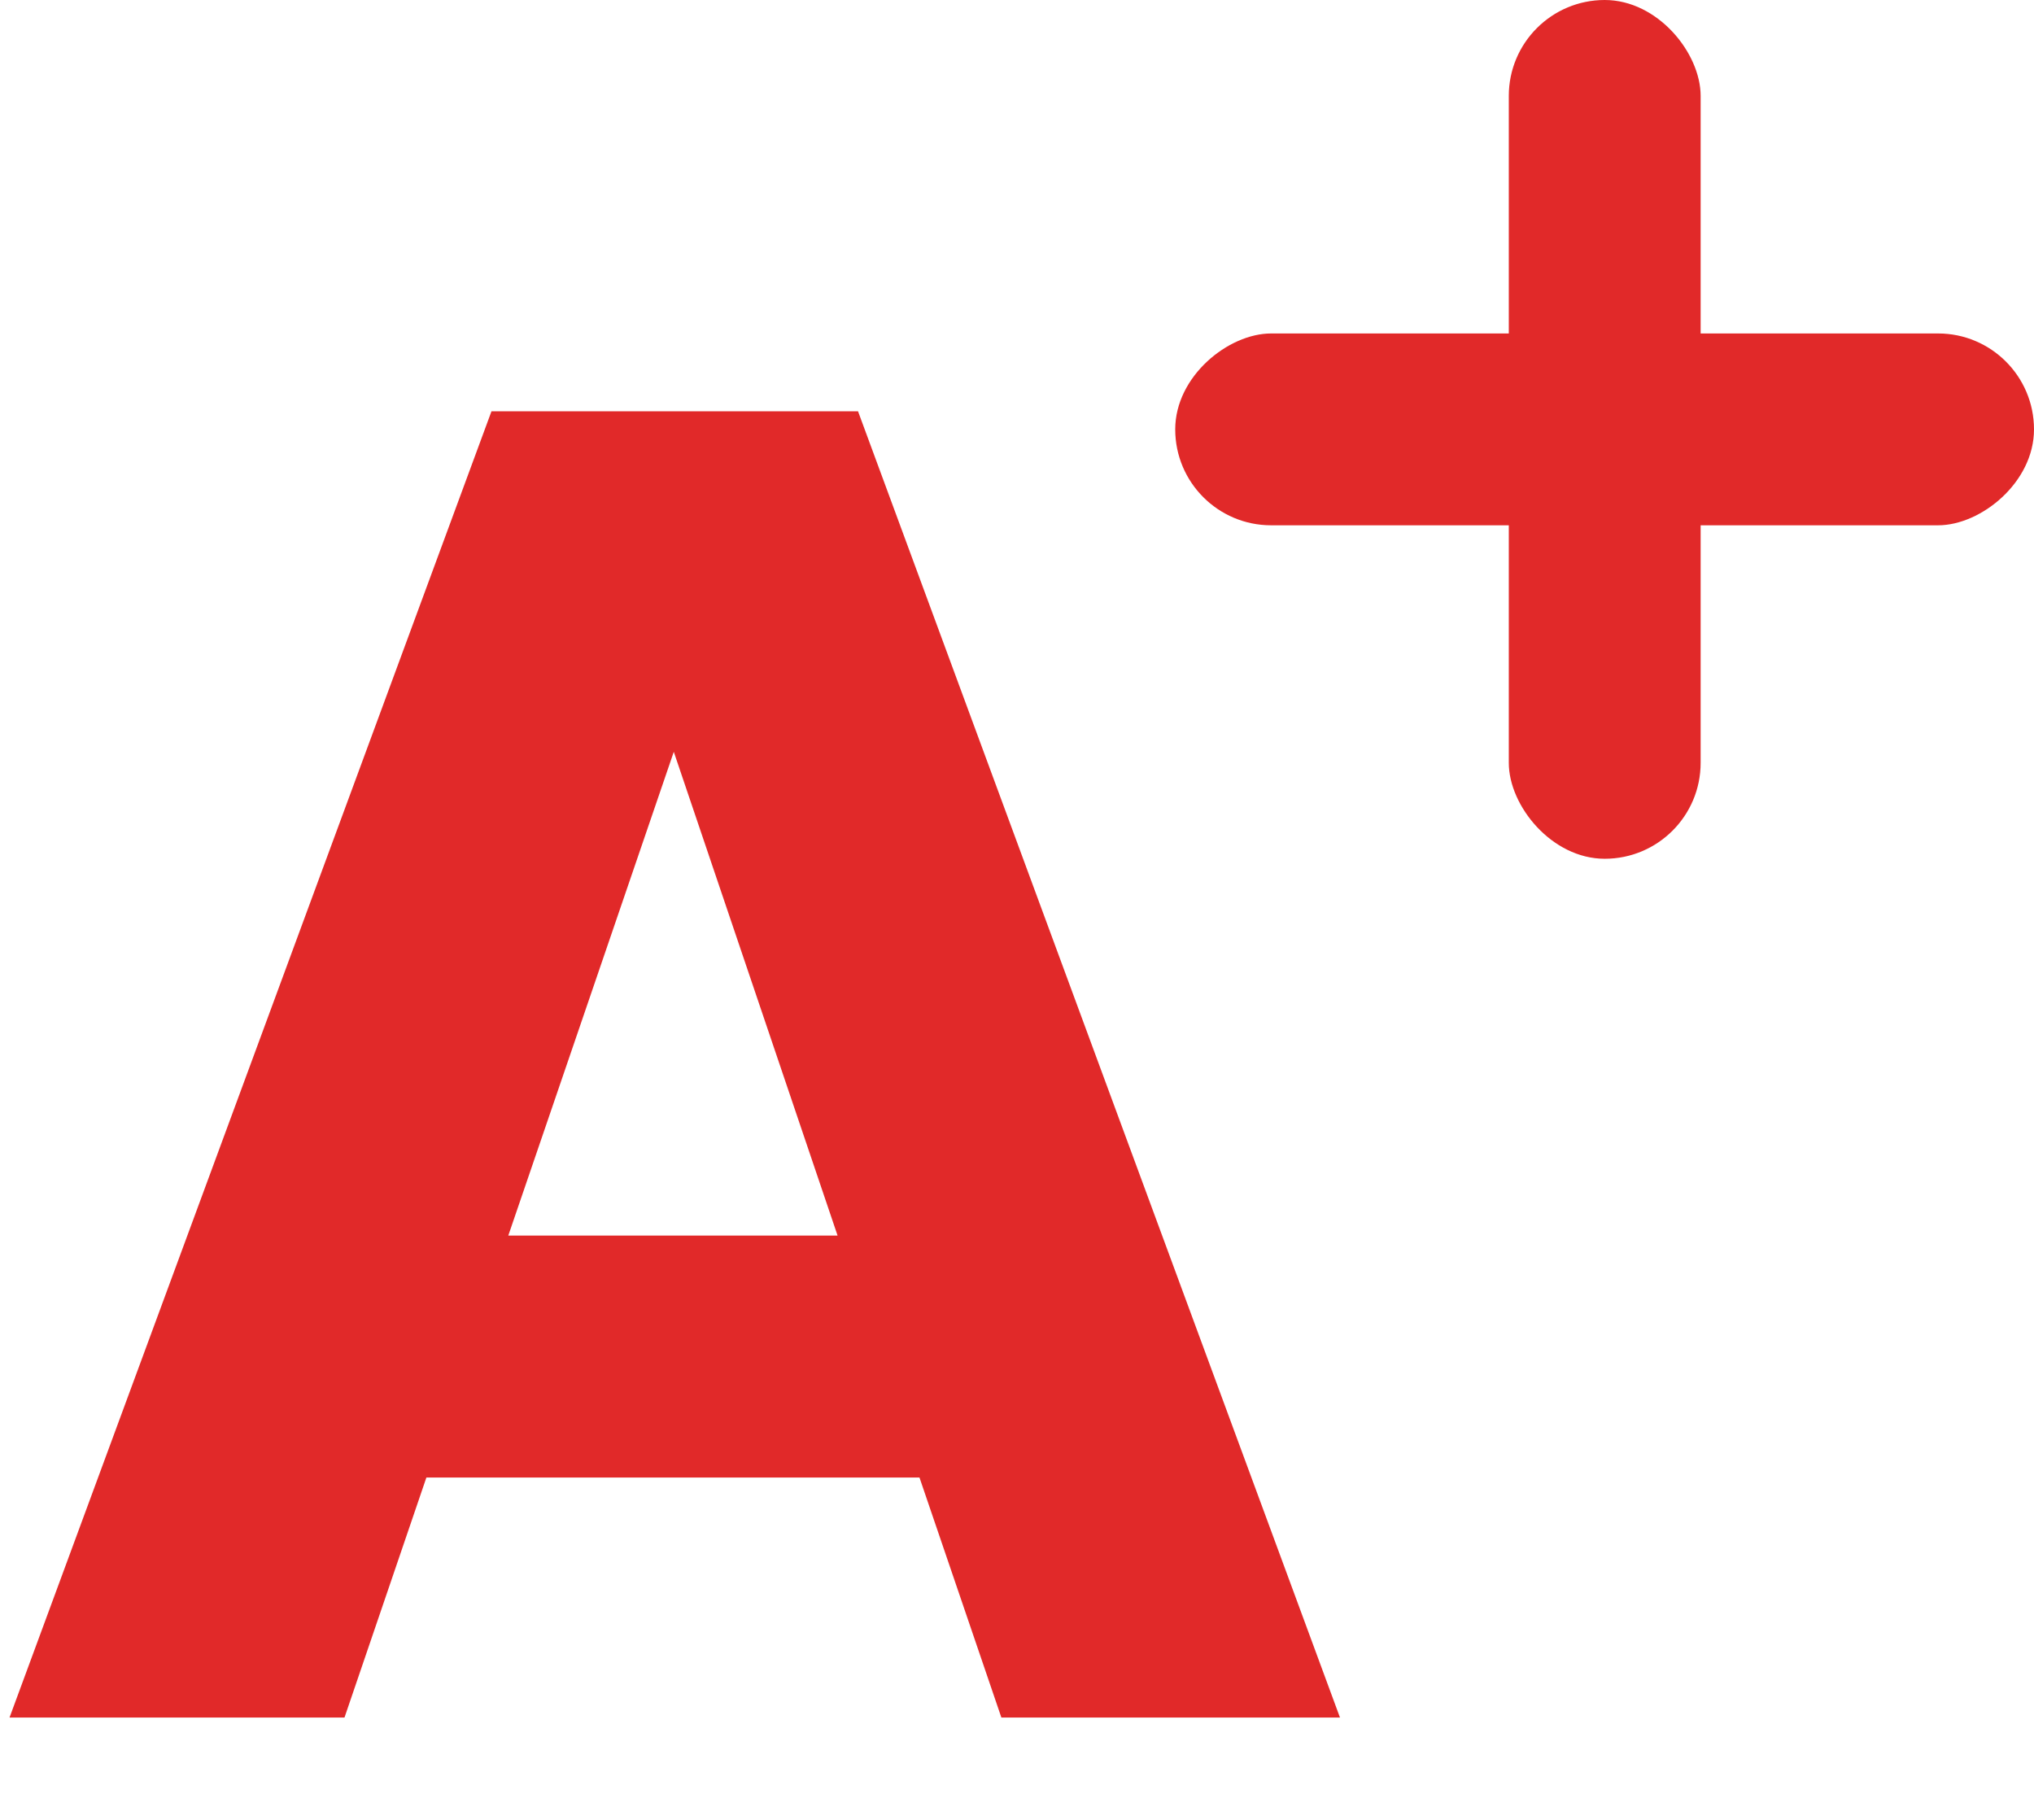
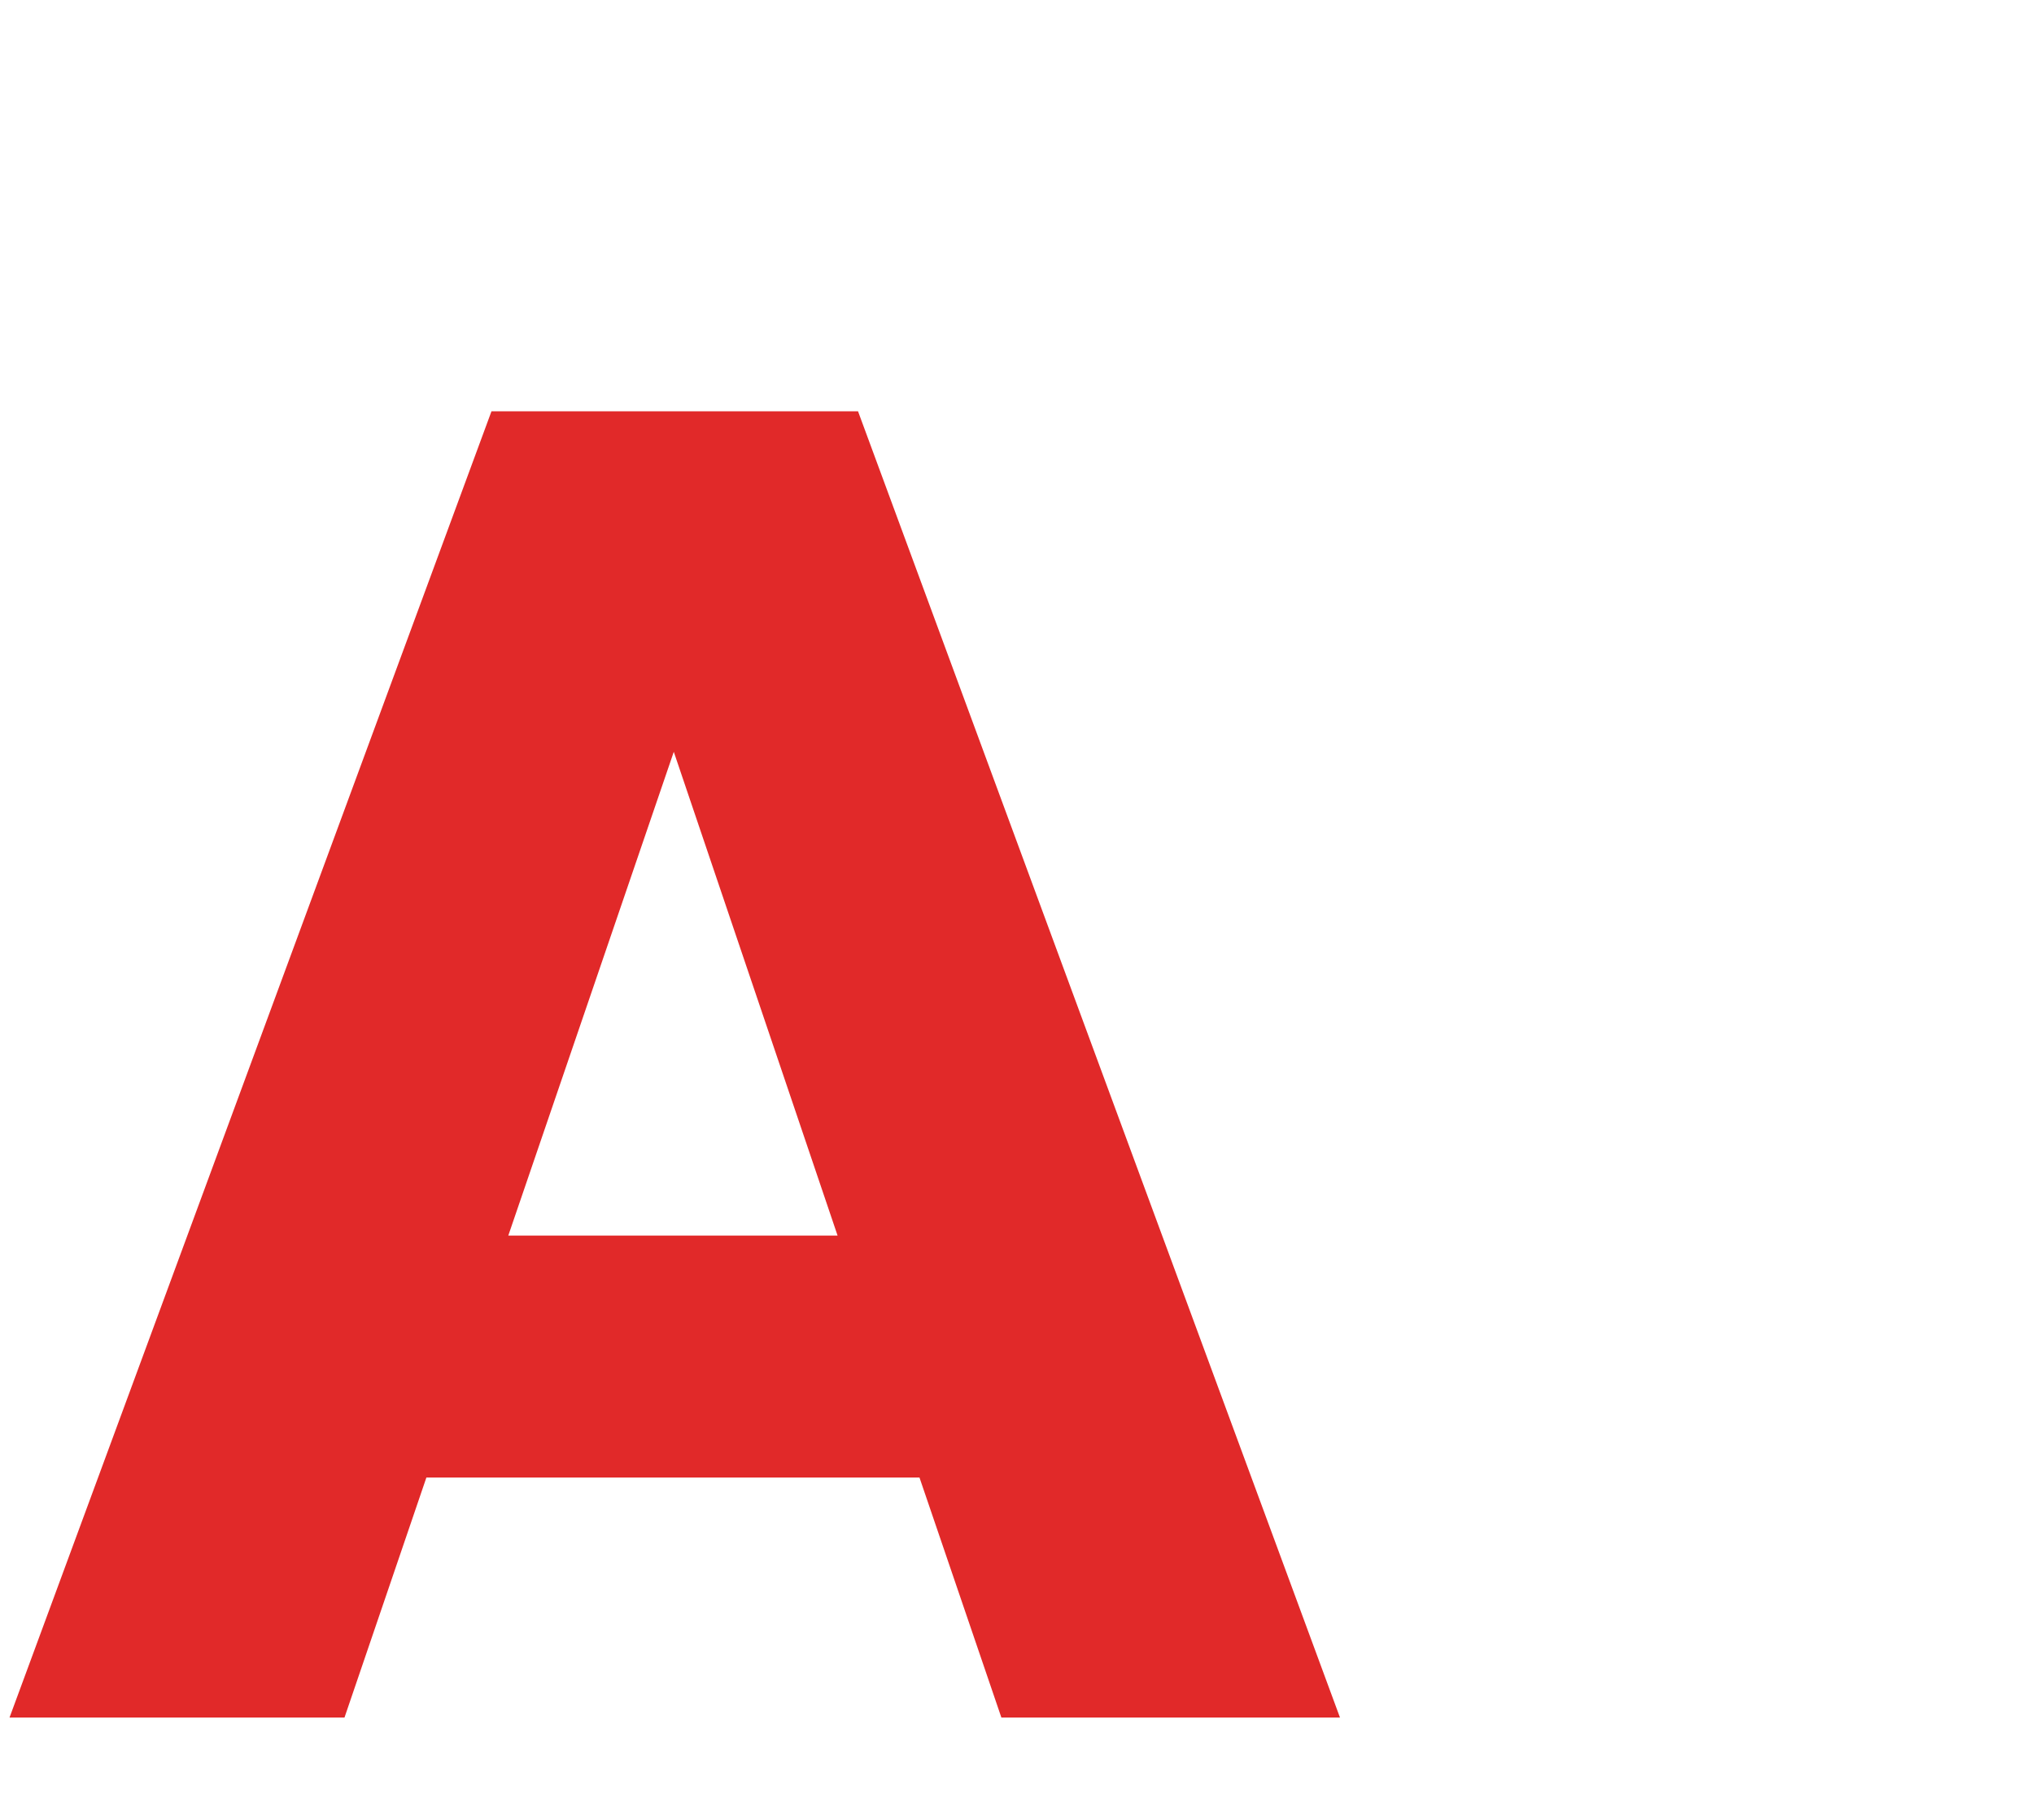
<svg xmlns="http://www.w3.org/2000/svg" width="19" height="17" viewBox="0 0 19 17" fill="none">
-   <rect x="19" y="3.115" width="1.792" height="8.022" rx="0.896" transform="rotate(90 19 3.115)" fill="#E12929" />
-   <rect x="14.094" width="1.792" height="8.022" rx="0.896" fill="#E12929" />
  <path d="M8.589 13.802H3.983L3.218 16.044H0.089L4.591 3.842H8.015L12.517 16.044H9.354L8.589 13.802ZM7.824 11.542L6.294 7.023L4.748 11.542H7.824Z" fill="#E12929" />
</svg>